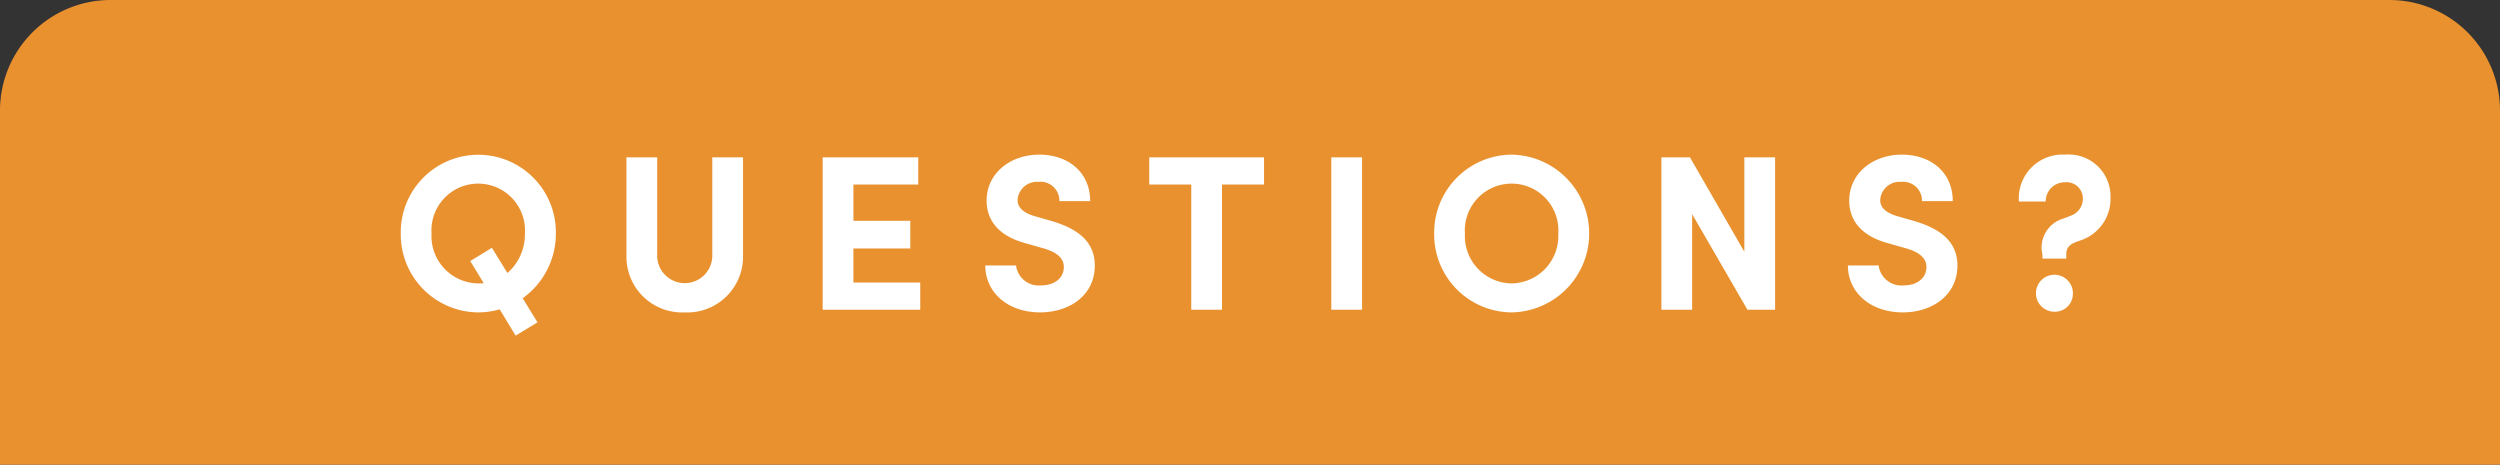
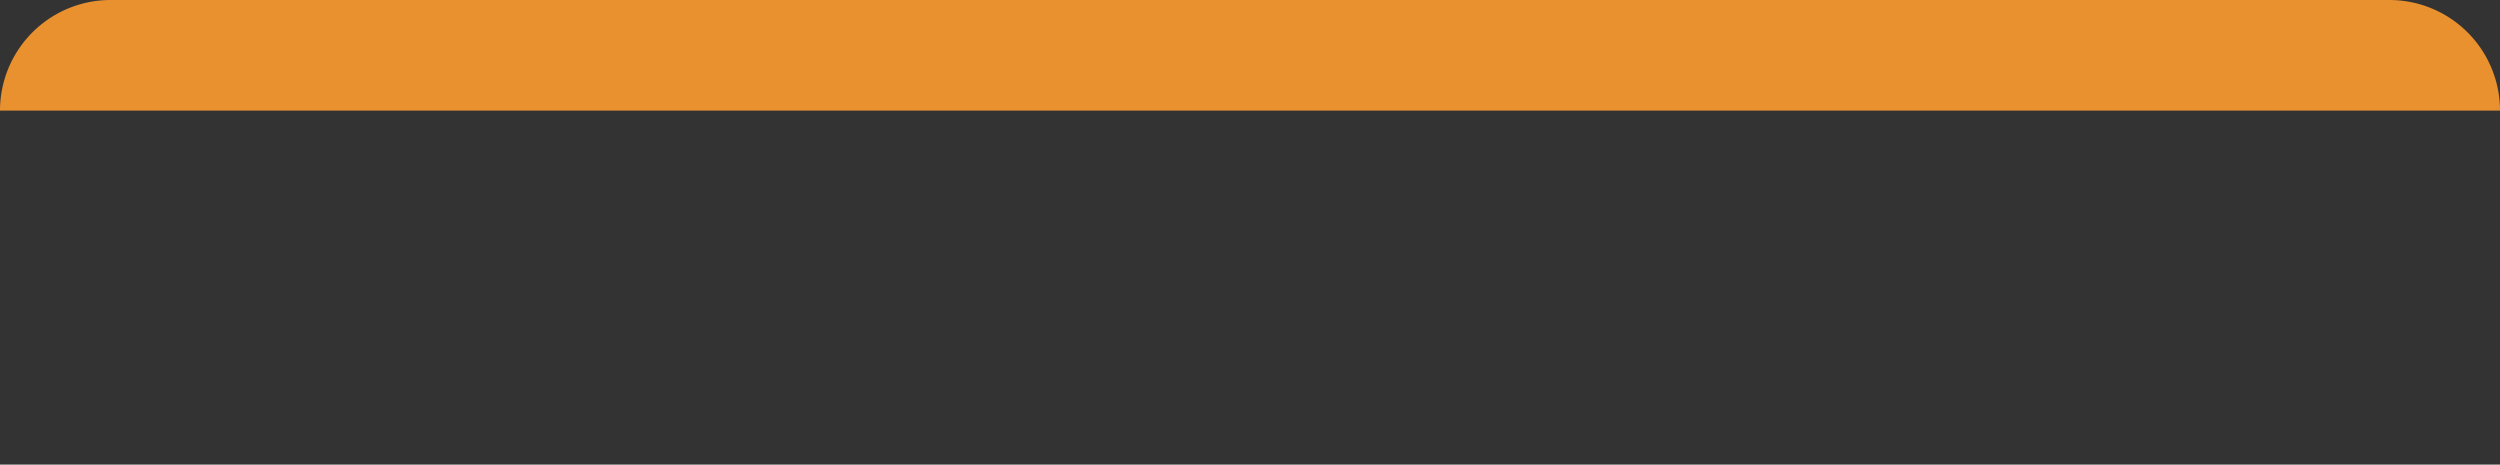
<svg xmlns="http://www.w3.org/2000/svg" width="226" height="42" viewBox="0 0 226 42">
  <rect x="0" y="0" width="226" height="42" fill="#333333" stroke="none" />
  <g id="Group_74" data-name="Group 74" transform="translate(-137 -588)">
-     <path id="Rectangle_10" data-name="Rectangle 10" d="M10,0H216a10,10,0,0,1,10,10V42a0,0,0,0,1,0,0H0a0,0,0,0,1,0,0V10A10,10,0,0,1,10,0Z" transform="translate(137 588)" fill="#e9912e" />
-     <path id="Path_75" data-name="Path 75" d="M24.25,11.12a7.011,7.011,0,1,0-14.02,0,7.047,7.047,0,0,0,7,7.12,6.892,6.892,0,0,0,1.94-.28l1.44,2.38,1.98-1.2-1.34-2.18A7.169,7.169,0,0,0,24.25,11.12Zm-7.02,4.5a4.276,4.276,0,0,1-4.22-4.5,4.23,4.23,0,1,1,8.44,0,4.619,4.619,0,0,1-1.58,3.56l-1.4-2.28-1.96,1.2,1.22,2A4.181,4.181,0,0,1,17.23,15.62Zm18.66,2.62a5.037,5.037,0,0,0,5.28-5.1V4.22H38.39v8.74a2.494,2.494,0,1,1-4.98,0V4.22H30.63v8.92A5.032,5.032,0,0,0,35.89,18.24Zm15.26-5.78h5.14V9.96H51.15V6.68h5.86V4.22H48.37V18h8.82V15.54H51.15Zm16.88,5.78c2.6,0,4.94-1.5,4.94-4.24,0-2.34-1.82-3.4-3.9-4.02l-1.54-.44c-1.44-.42-1.54-1.12-1.54-1.46a1.756,1.756,0,0,1,1.9-1.64,1.71,1.71,0,0,1,1.88,1.74h2.78c0-2.62-2-4.2-4.6-4.2-2.64,0-4.76,1.7-4.76,4.16,0,1.24.54,3.06,3.56,3.86l1.68.48c1.18.36,1.74.9,1.74,1.66,0,.98-.82,1.66-2.06,1.66A2.072,2.072,0,0,1,65.85,14H63.07C63.07,16.42,65.09,18.24,68.03,18.24ZM77.89,4.22V6.68h3.8V18h2.78V6.68h3.8V4.22ZM97.13,18V4.22H94.35V18Zm13.52.24a7.131,7.131,0,0,0,0-14.26,7.051,7.051,0,0,0-7,7.14A7.047,7.047,0,0,0,110.65,18.24Zm0-2.62a4.276,4.276,0,0,1-4.22-4.5,4.23,4.23,0,1,1,8.44,0A4.288,4.288,0,0,1,110.65,15.62Zm21.04-2.86-4.92-8.54h-2.58V18h2.78V9.36l5,8.64h2.5V4.22h-2.78Zm14.32,5.48c2.6,0,4.94-1.5,4.94-4.24,0-2.34-1.82-3.4-3.9-4.02l-1.54-.44c-1.44-.42-1.54-1.12-1.54-1.46a1.756,1.756,0,0,1,1.9-1.64,1.71,1.71,0,0,1,1.88,1.74h2.78c0-2.62-2-4.2-4.6-4.2-2.64,0-4.76,1.7-4.76,4.16,0,1.24.54,3.06,3.56,3.86l1.68.48c1.18.36,1.74.9,1.74,1.66,0,.98-.82,1.66-2.06,1.66a2.072,2.072,0,0,1-2.26-1.8h-2.78C141.05,16.42,143.07,18.24,146.01,18.24Zm14.78-4.86V13c0-.82.56-1.02,1.32-1.28a3.949,3.949,0,0,0,2.68-3.86,3.777,3.777,0,0,0-4.1-3.88,3.951,3.951,0,0,0-4.18,4.24h2.42a1.721,1.721,0,0,1,1.72-1.74A1.472,1.472,0,0,1,162.29,8a1.626,1.626,0,0,1-1.04,1.48l-.72.28a2.715,2.715,0,0,0-1.9,3.22l.02.4Zm-1.08,4.8a1.627,1.627,0,0,0,1.68-1.62,1.671,1.671,0,1,0-1.68,1.62Z" transform="translate(163 598)" fill="#fff" />
+     <path id="Rectangle_10" data-name="Rectangle 10" d="M10,0H216a10,10,0,0,1,10,10a0,0,0,0,1,0,0H0a0,0,0,0,1,0,0V10A10,10,0,0,1,10,0Z" transform="translate(137 588)" fill="#e9912e" />
  </g>
</svg>